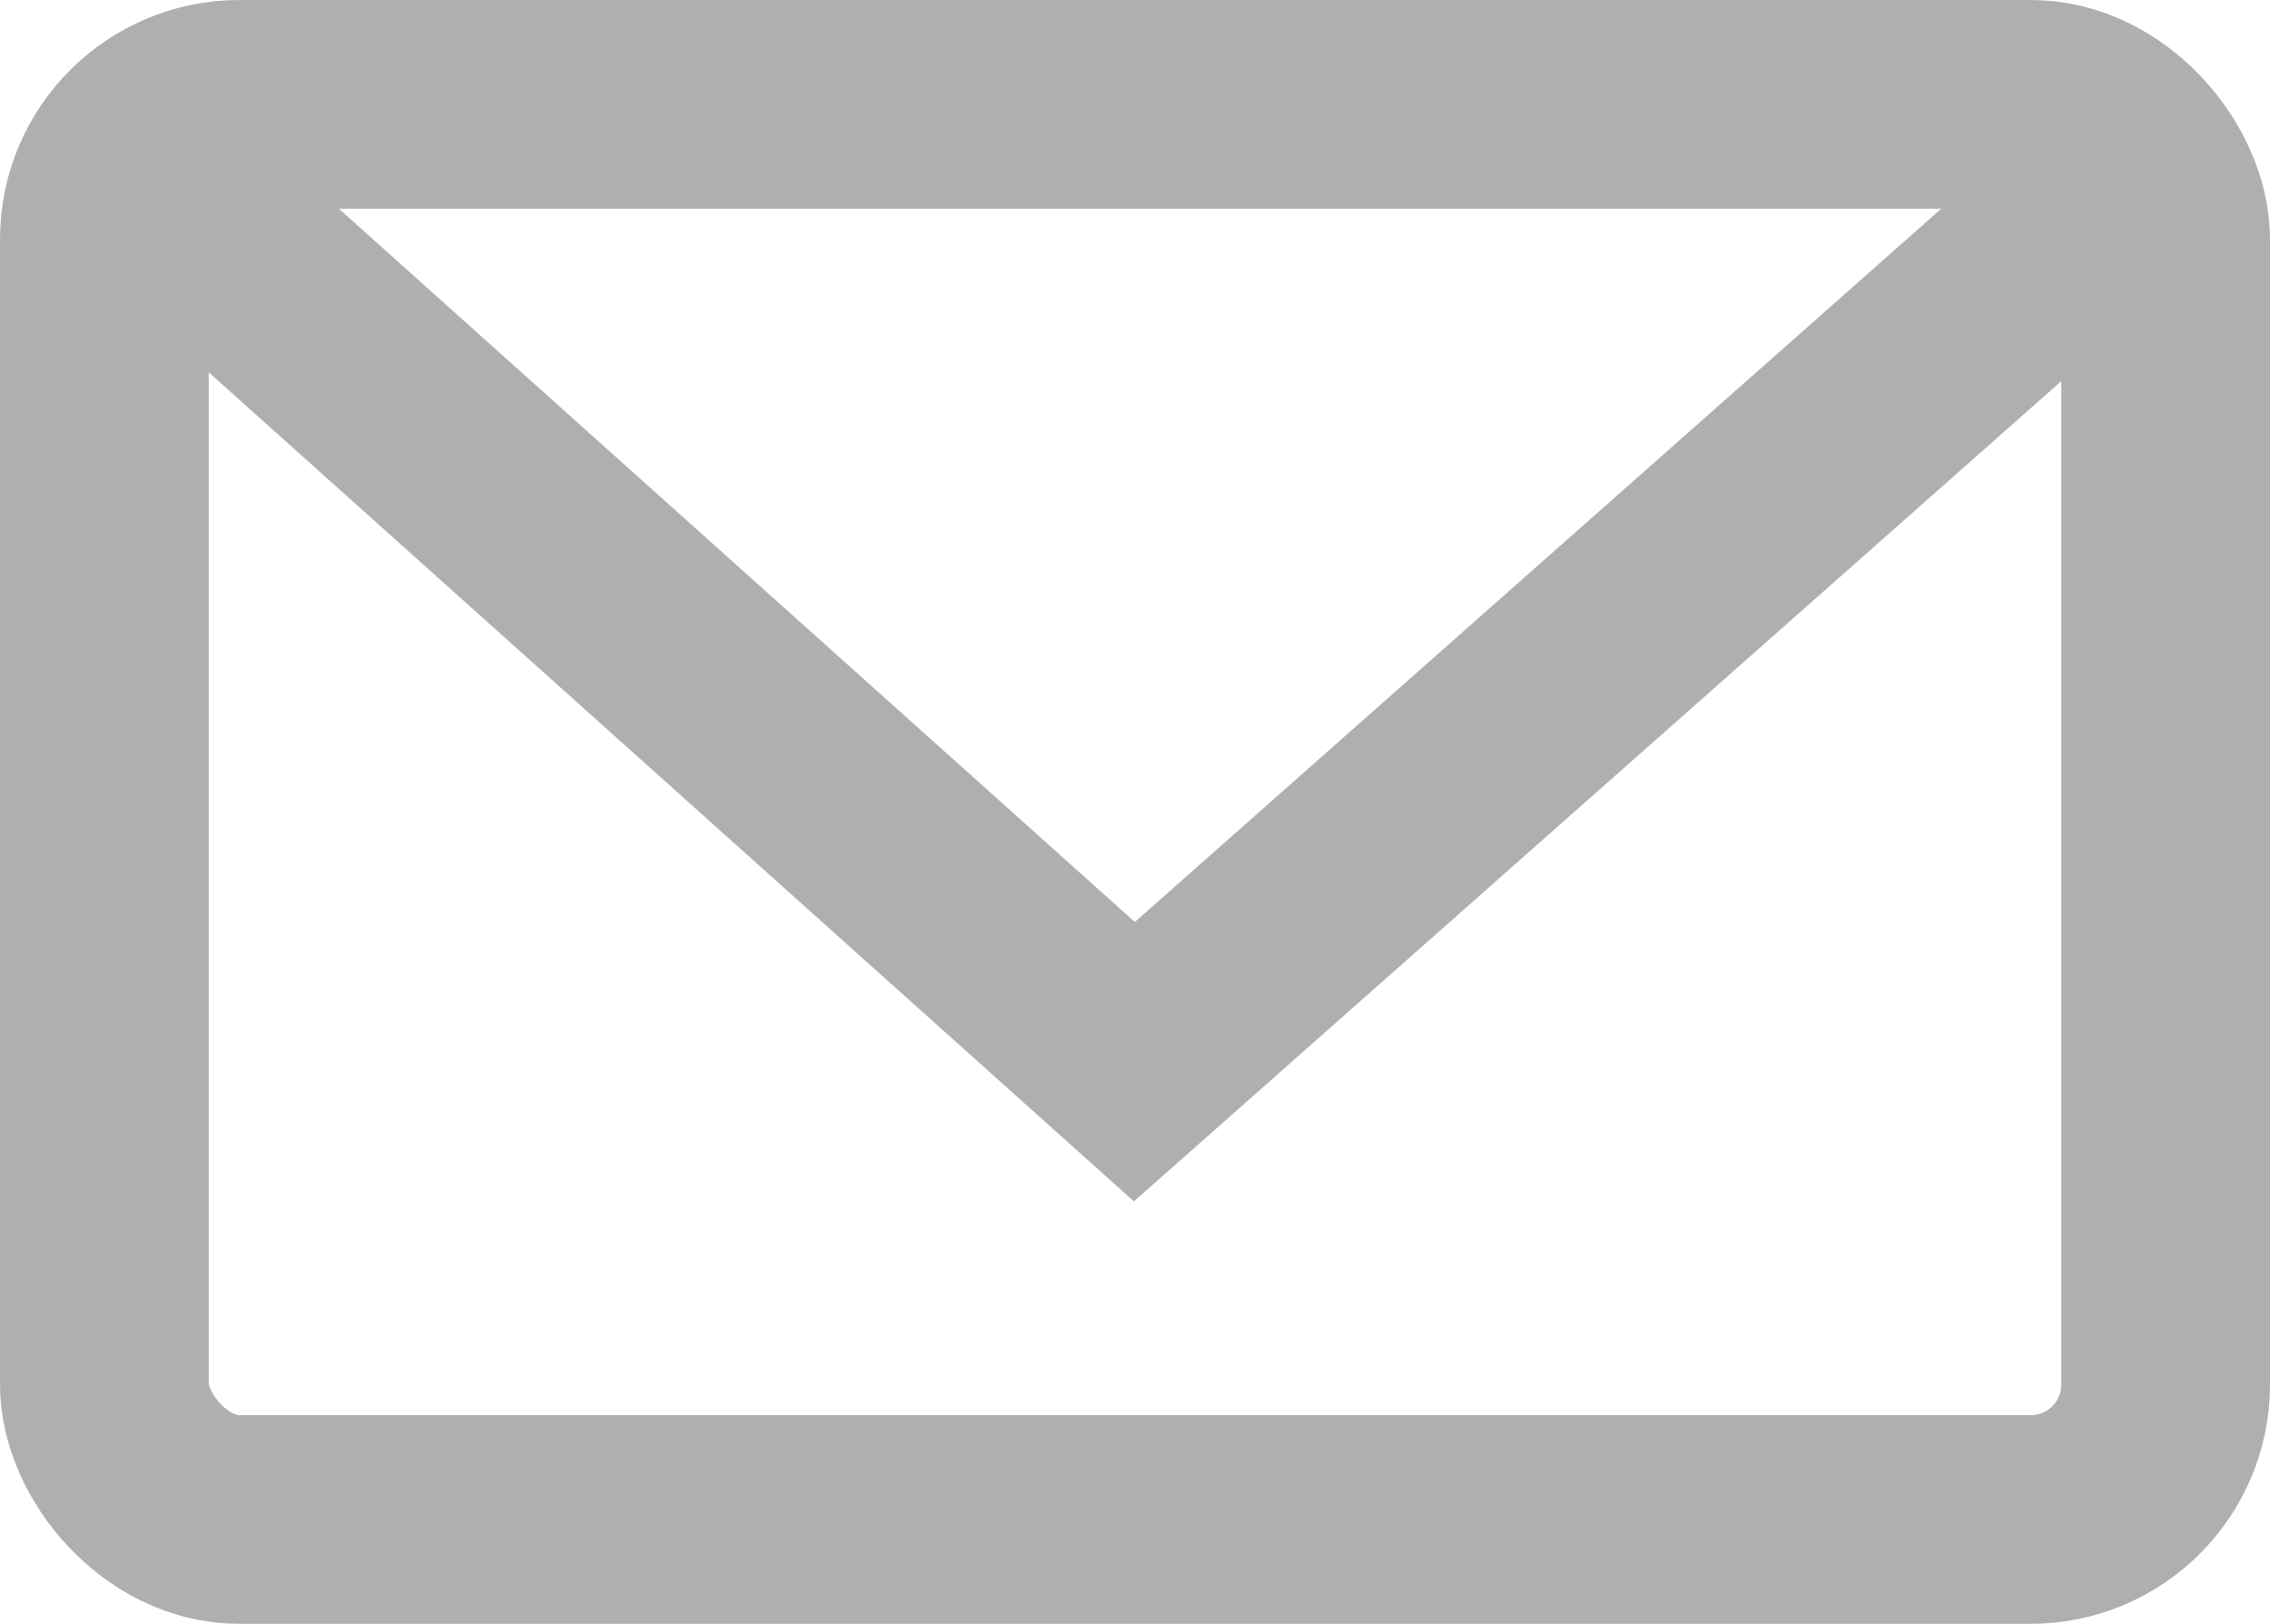
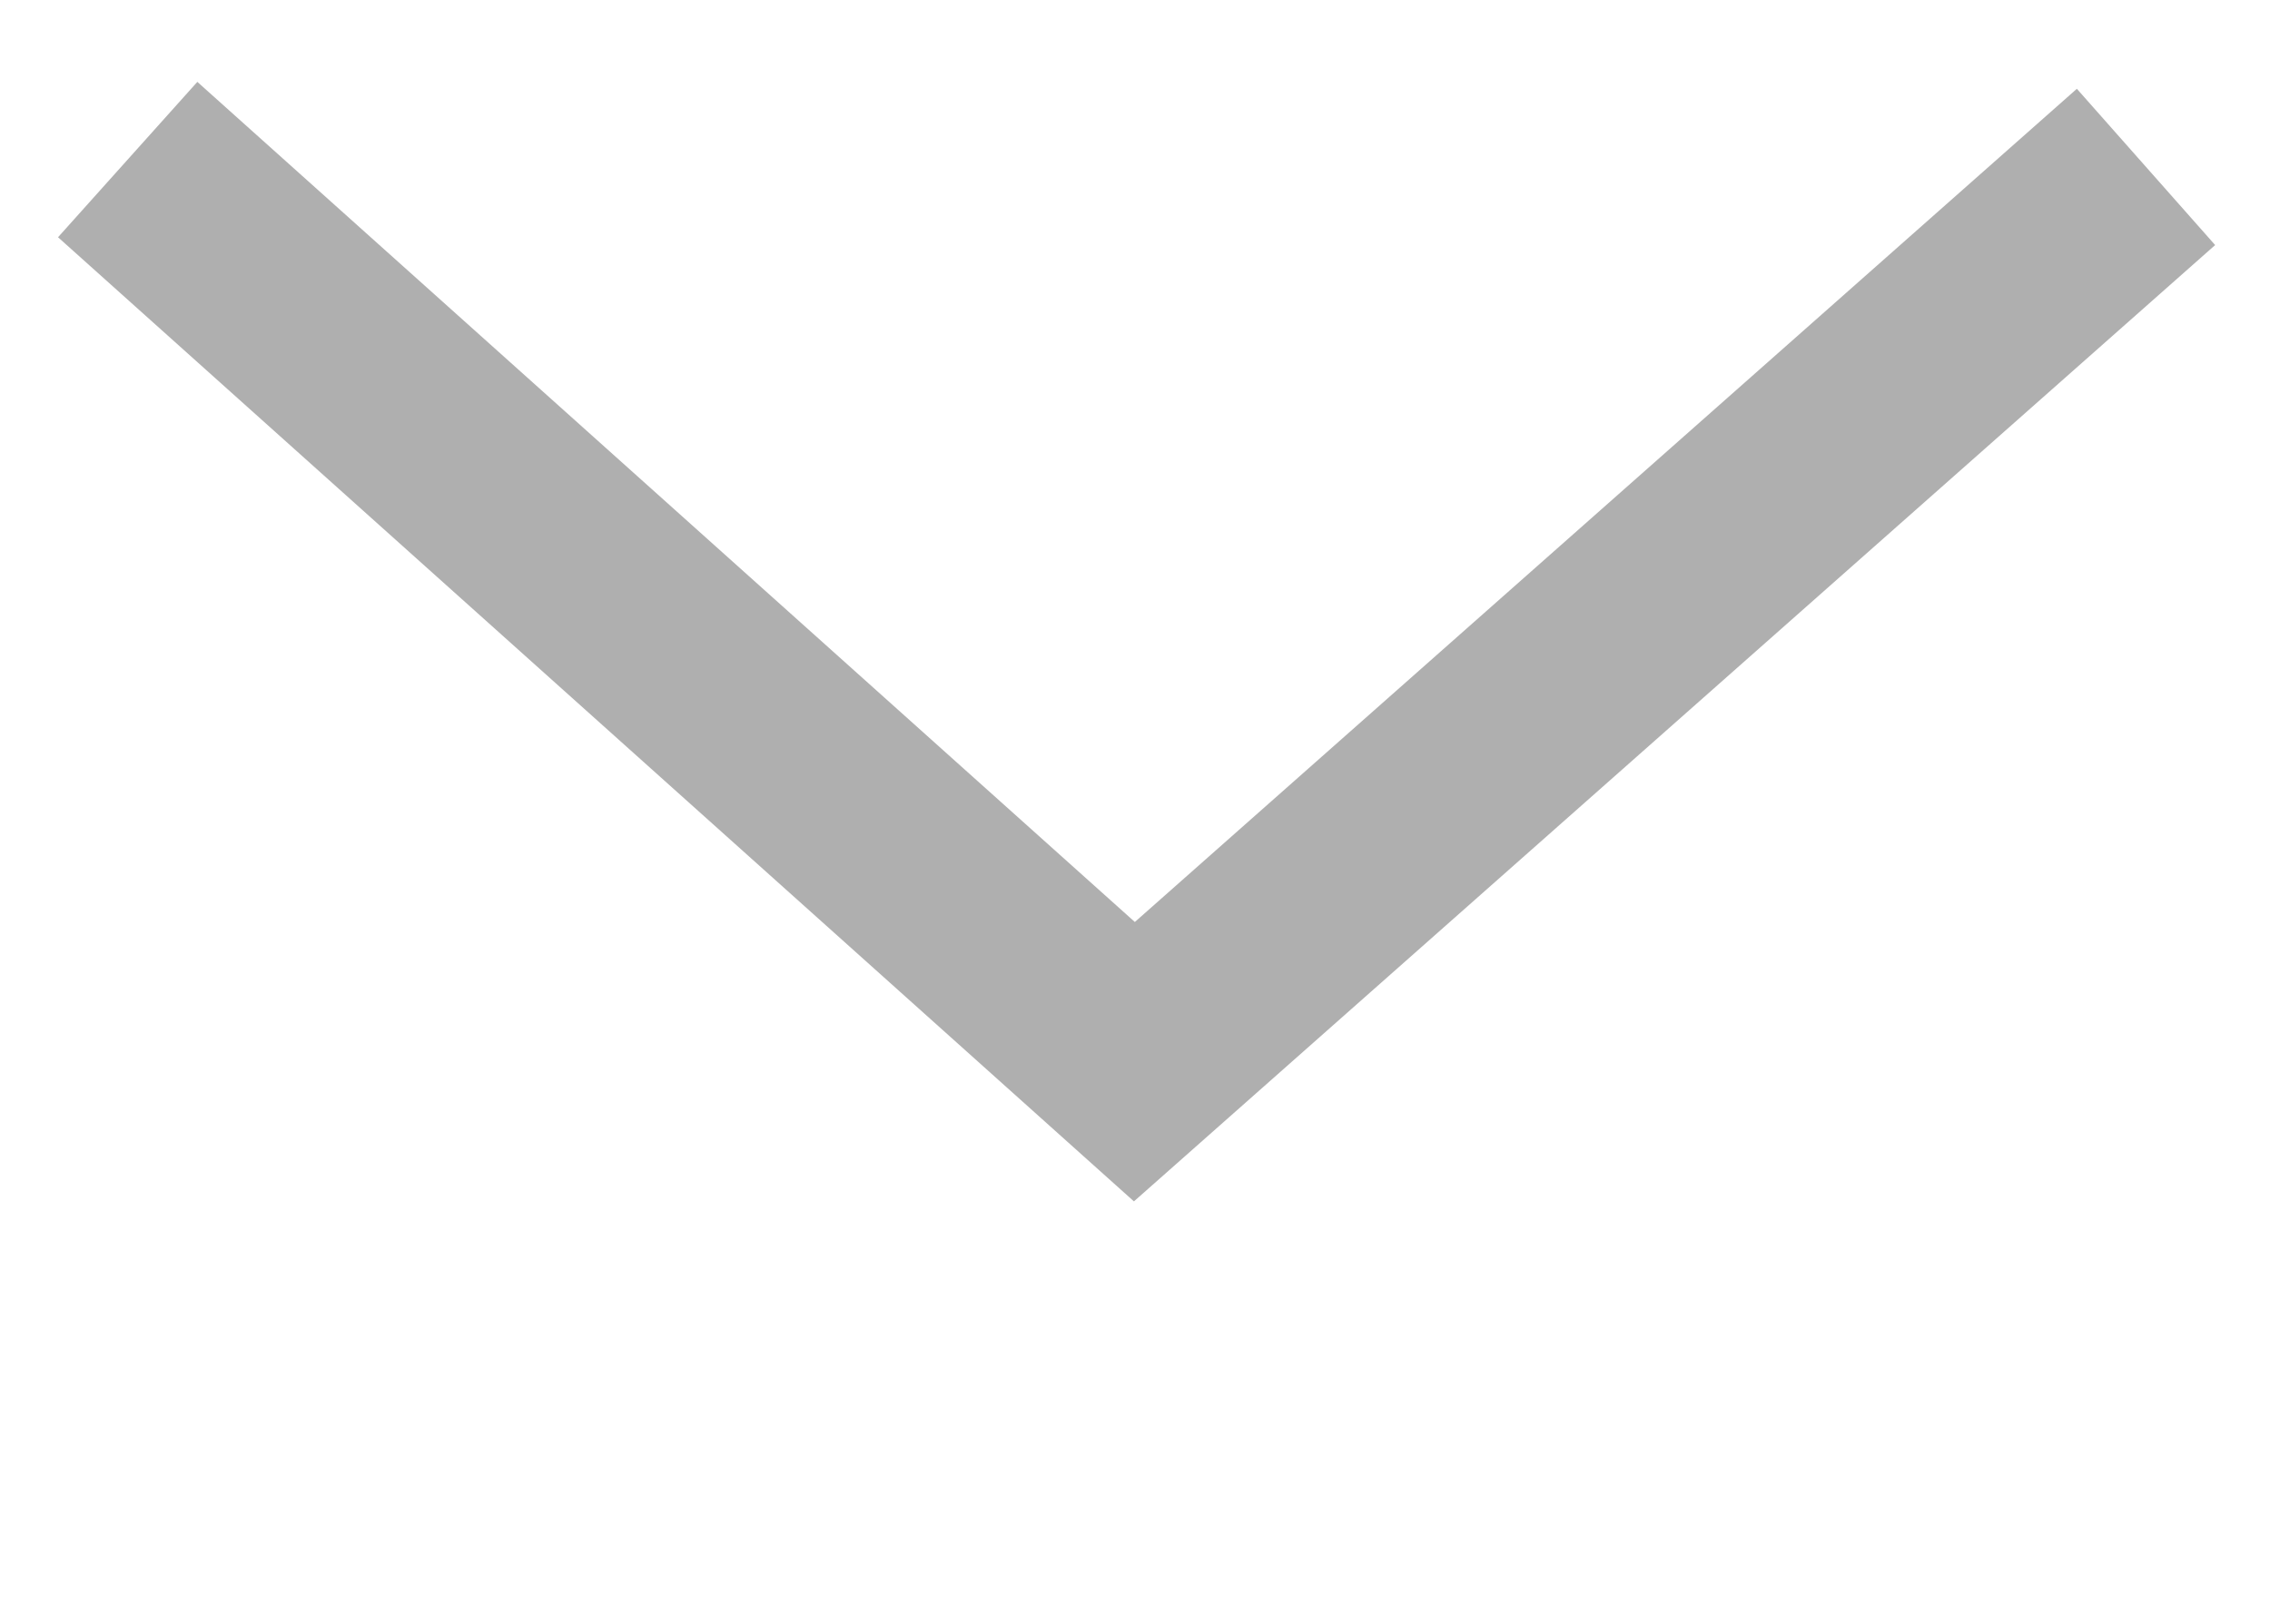
<svg xmlns="http://www.w3.org/2000/svg" viewBox="0 0 18.49 13.23">
  <defs>
    <style>.cls-1{isolation:isolate;}.cls-2{mix-blend-mode:multiply;}.cls-3{fill:none;stroke:#afafaf;stroke-miterlimit:10;stroke-width:1.7px;}</style>
  </defs>
  <g class="cls-1">
    <g id="Capa_2" data-name="Capa 2">
      <g id="Capa_1-2" data-name="Capa 1">
        <g class="cls-2">
-           <rect class="cls-3" x="0.85" y="0.85" width="16.79" height="11.53" rx="1.1" />
          <polyline class="cls-3" points="1.04 1.3 9.24 8.65 17.48 1.36" />
        </g>
      </g>
    </g>
  </g>
</svg>